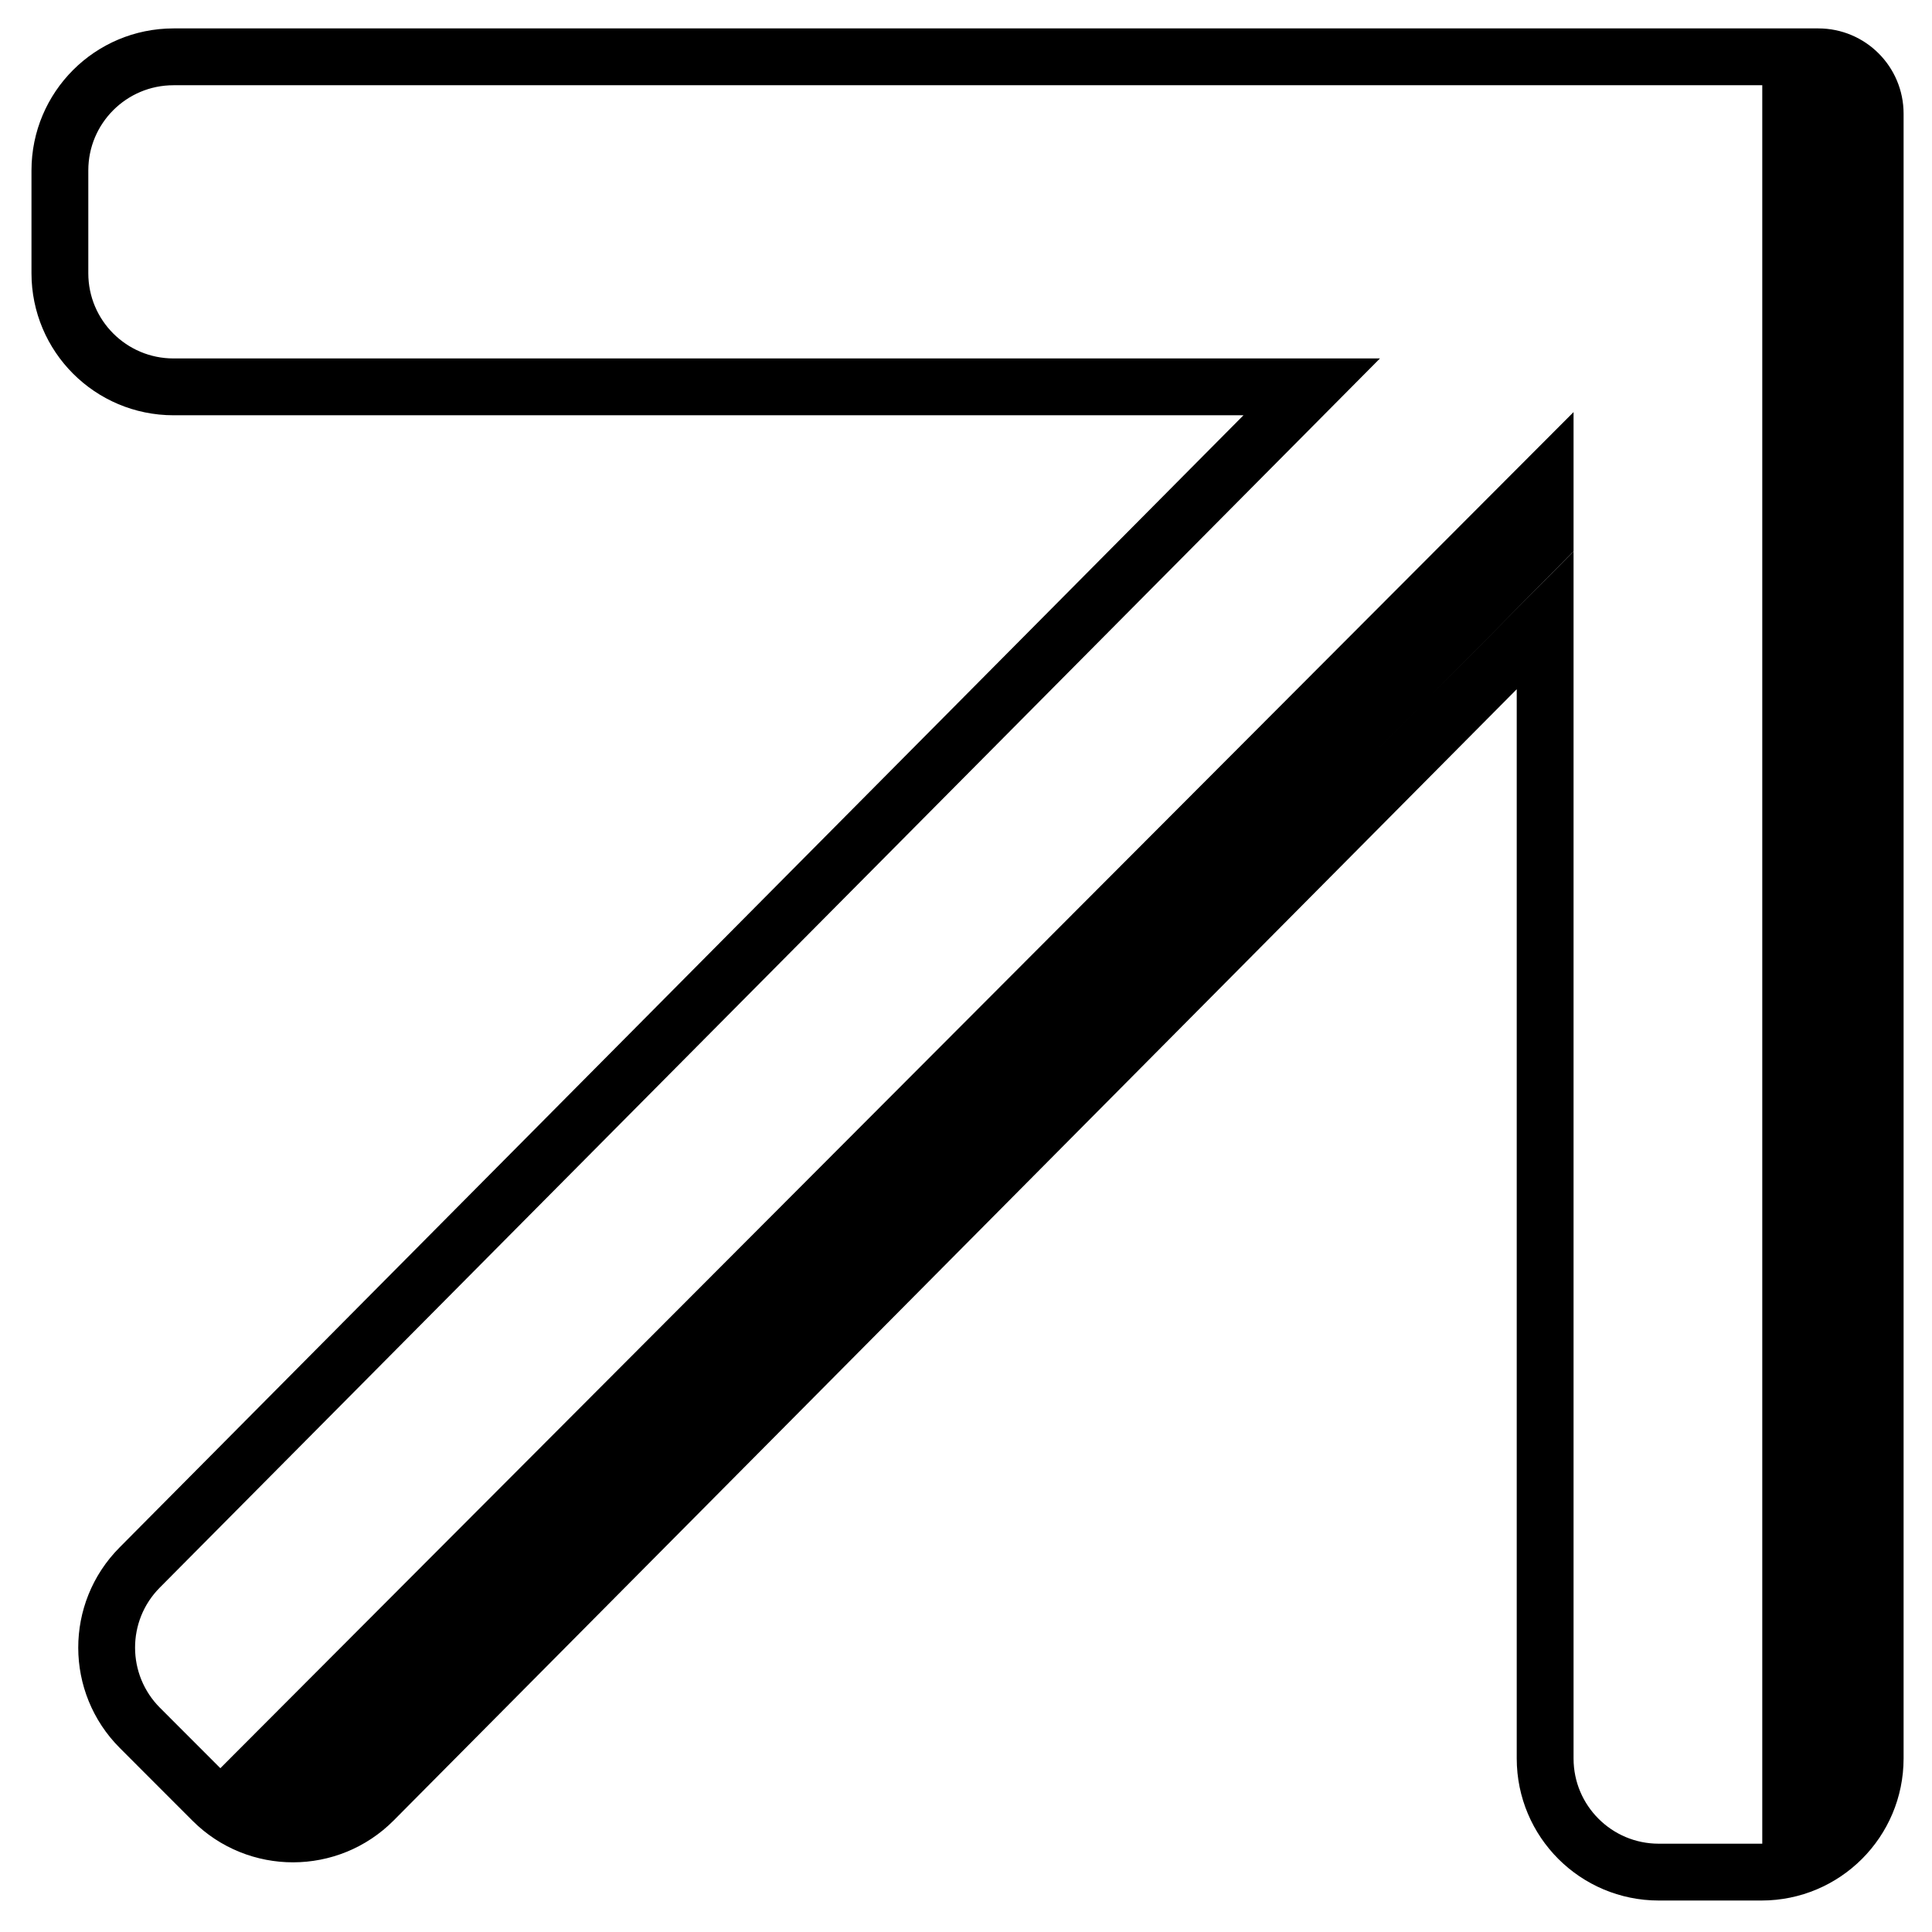
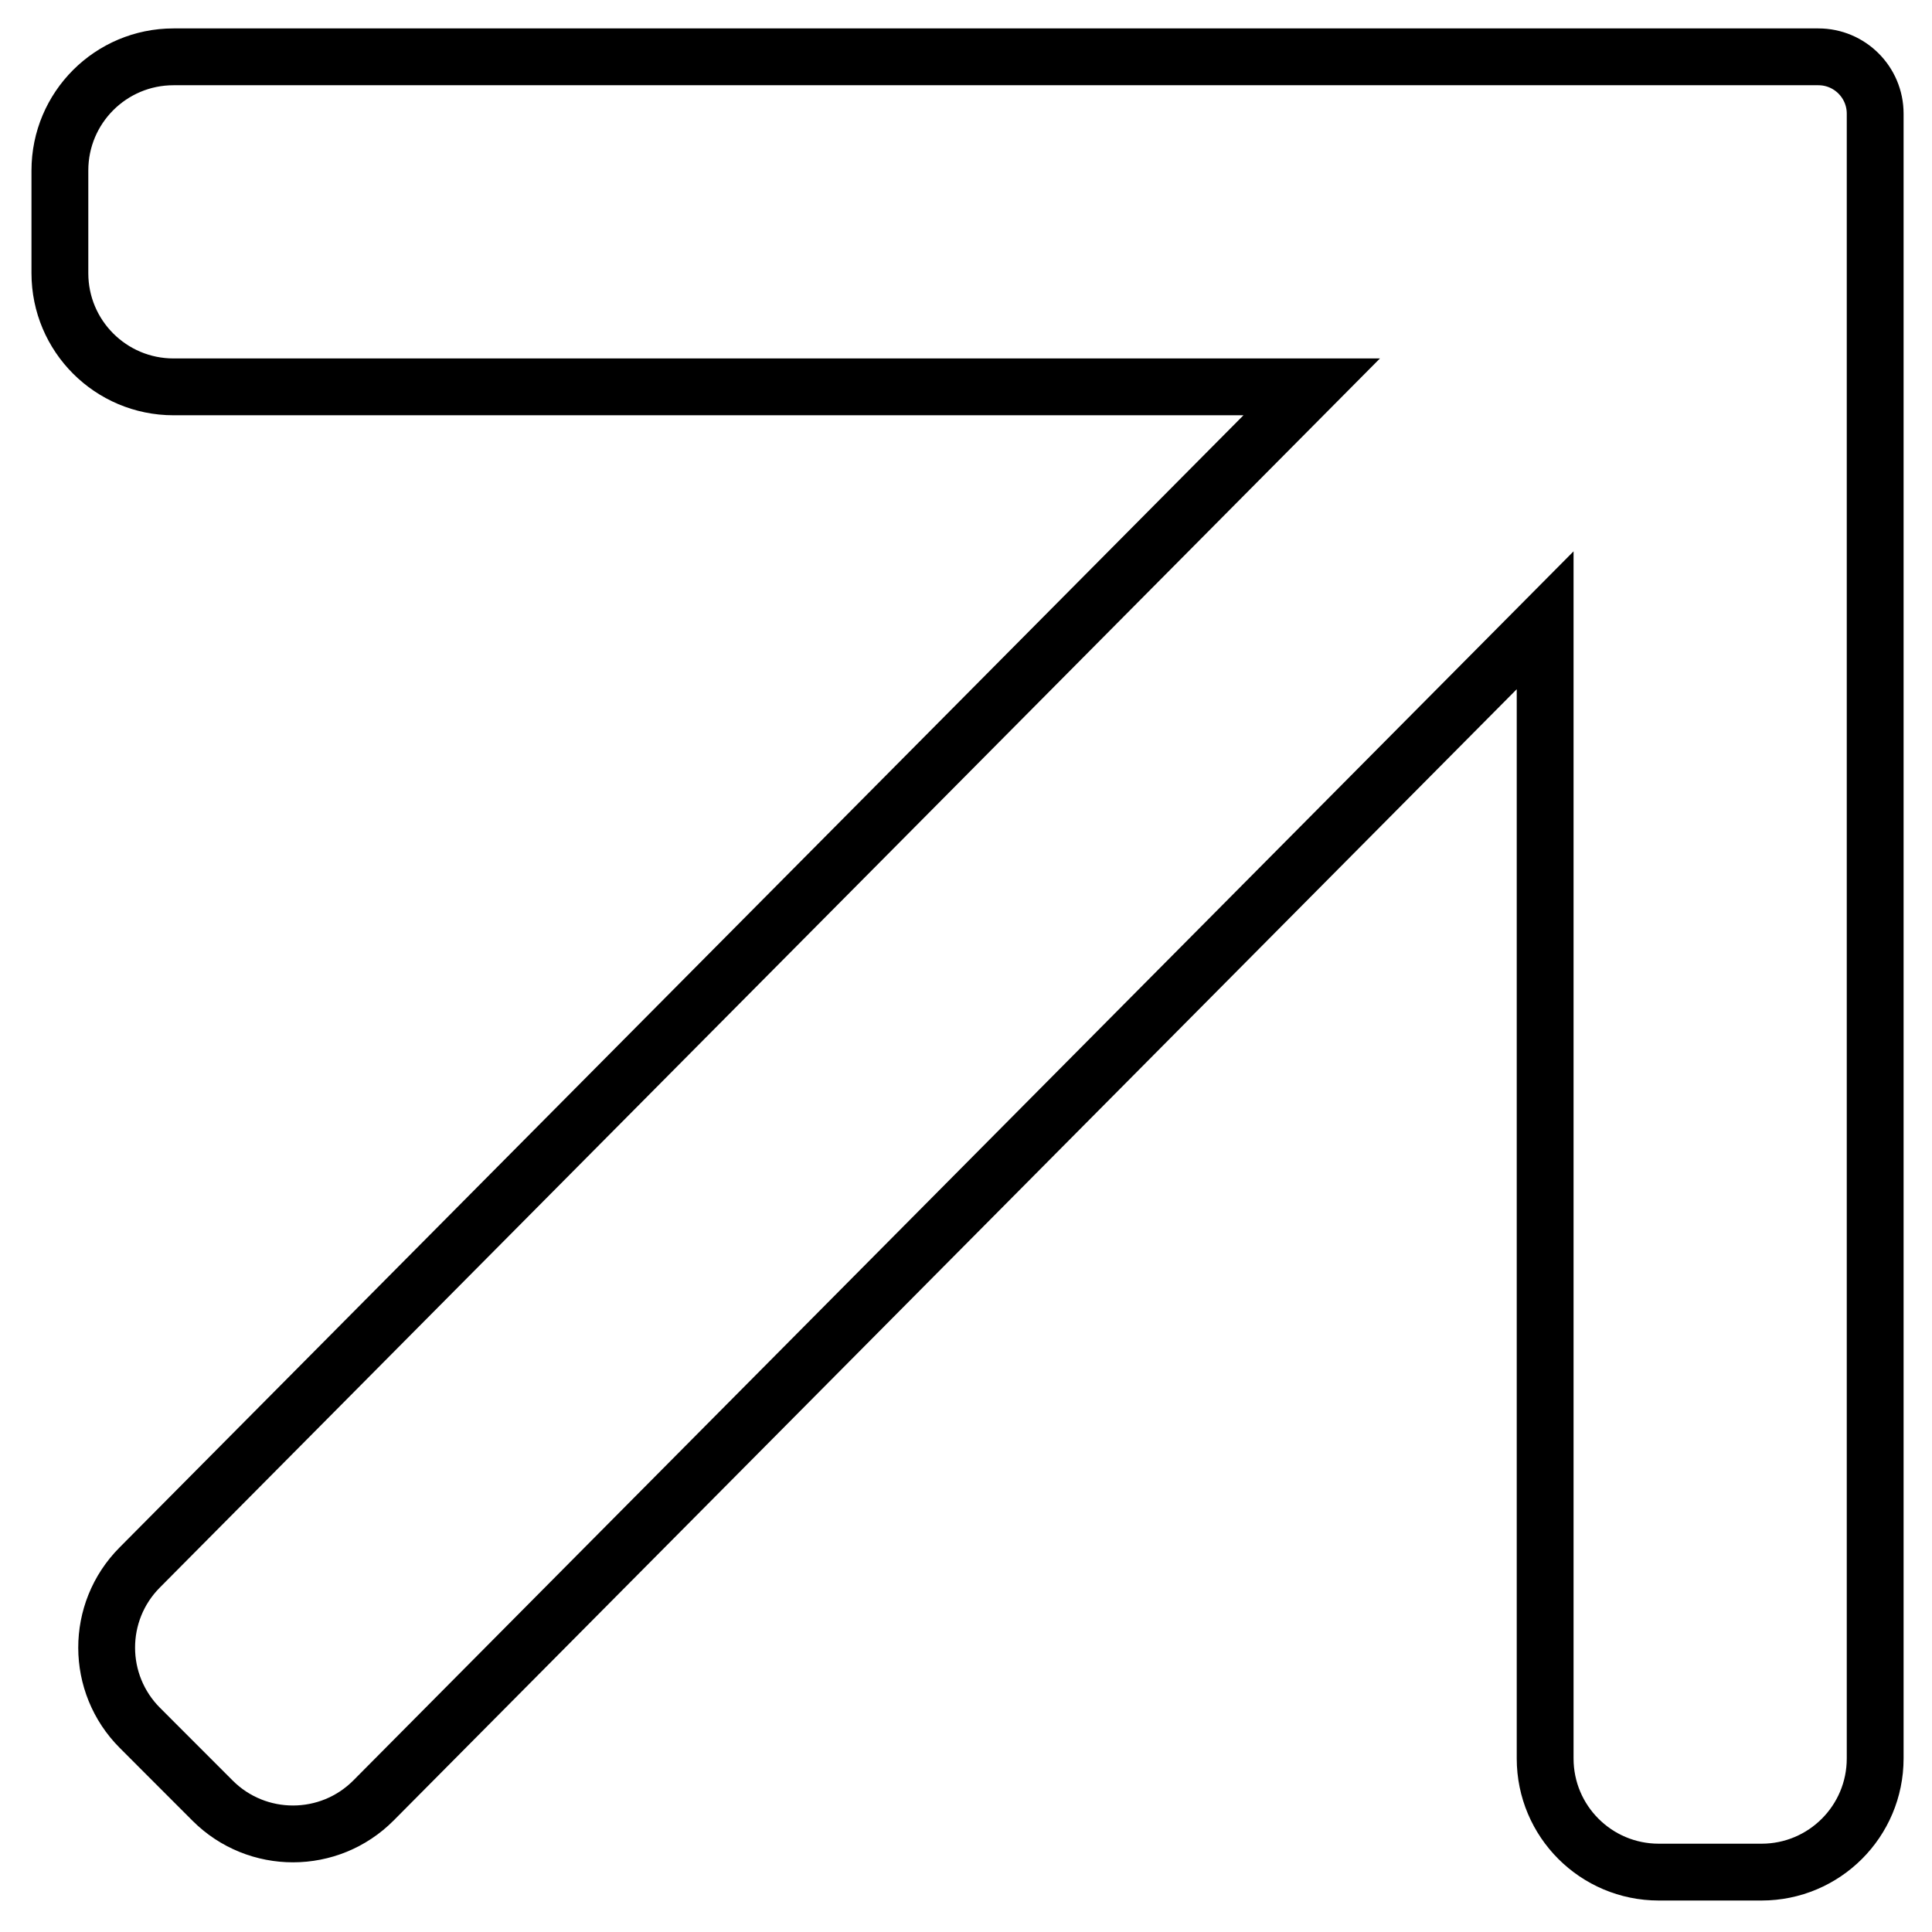
<svg xmlns="http://www.w3.org/2000/svg" width="34" height="34" viewBox="0 0 34 34" fill="none">
  <path d="M23.084 6.808H3.054C1.949 6.808 1.054 5.913 1.054 4.808V3C1.054 1.895 1.949 1 3.054 1H32C32.552 1 33 1.448 33 2V30.946C33 32.051 32.105 32.946 31 32.946H29.192C28.087 32.946 27.192 32.051 27.192 30.946V10.916L6.575 31.683C5.795 32.469 4.524 32.471 3.741 31.688L2.463 30.409C1.684 29.63 1.681 28.368 2.458 27.586L23.084 6.808Z" stroke="black" />
-   <path d="M27.692 7.252L3.426 31.57L5.222 32.468L27.692 9.701V7.252Z" fill="black" />
-   <path d="M31.013 1.249V32.88L32.728 32.059V1.249H31.013Z" fill="black" />
</svg>